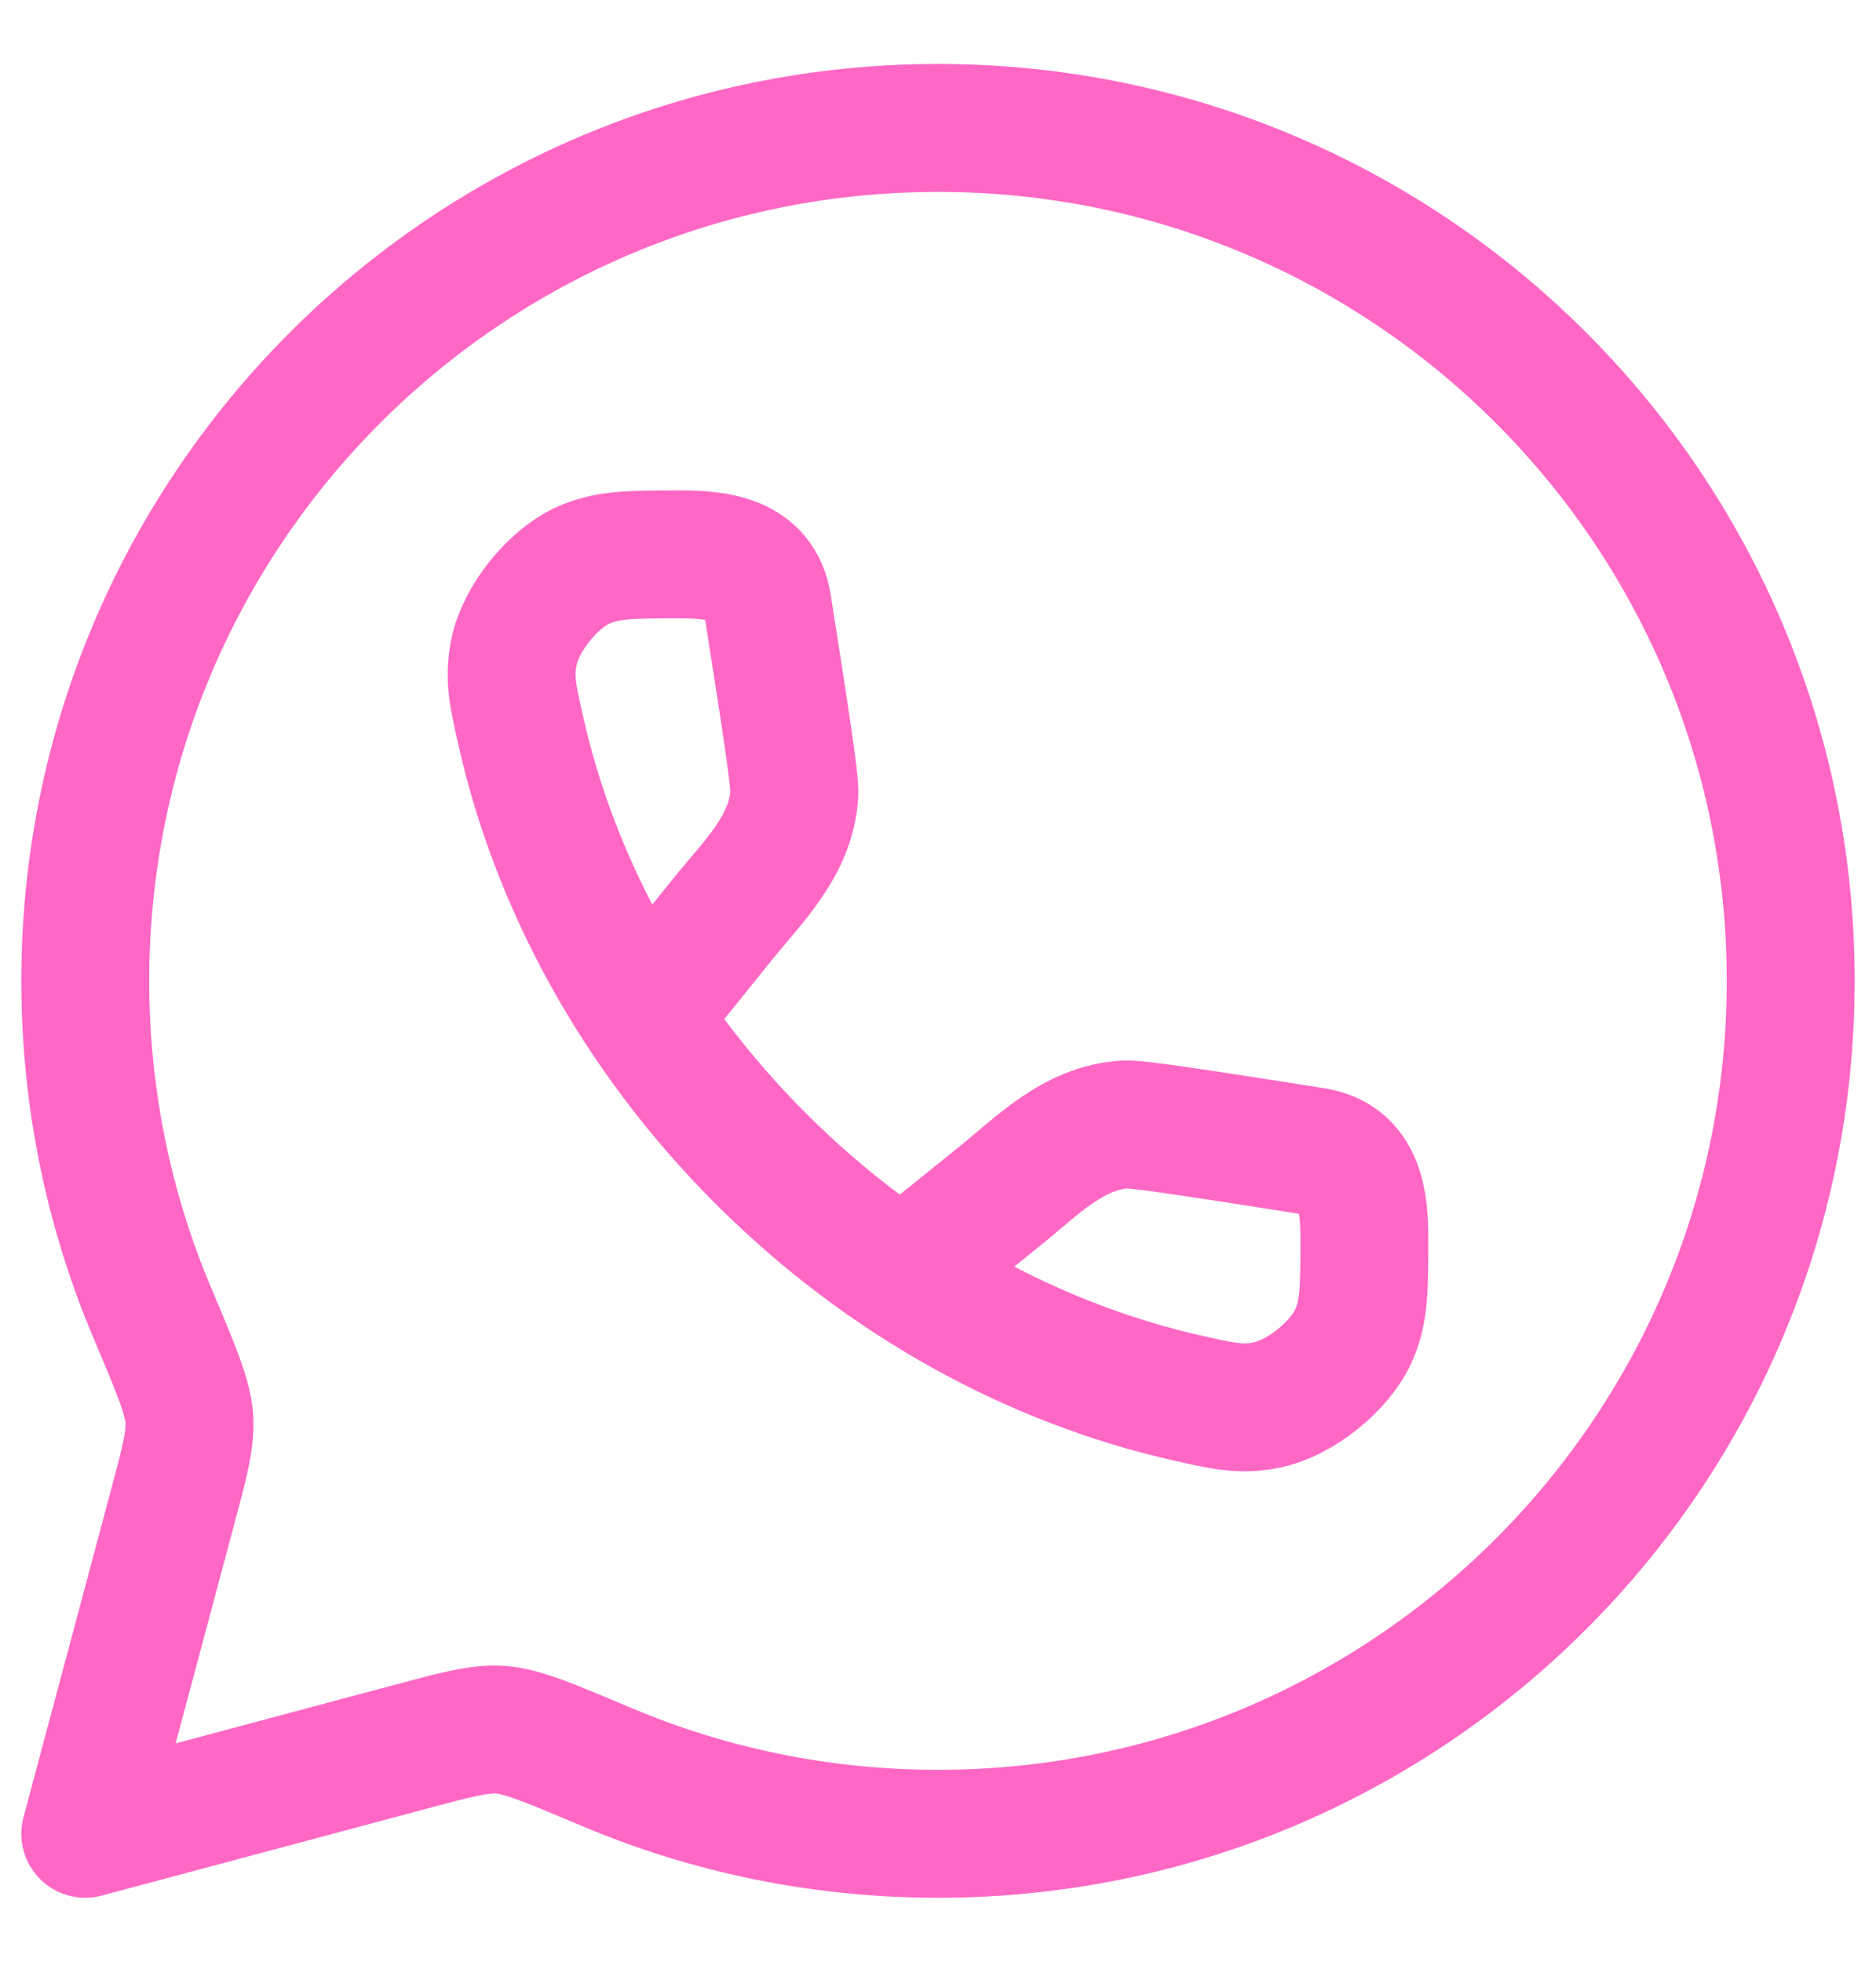
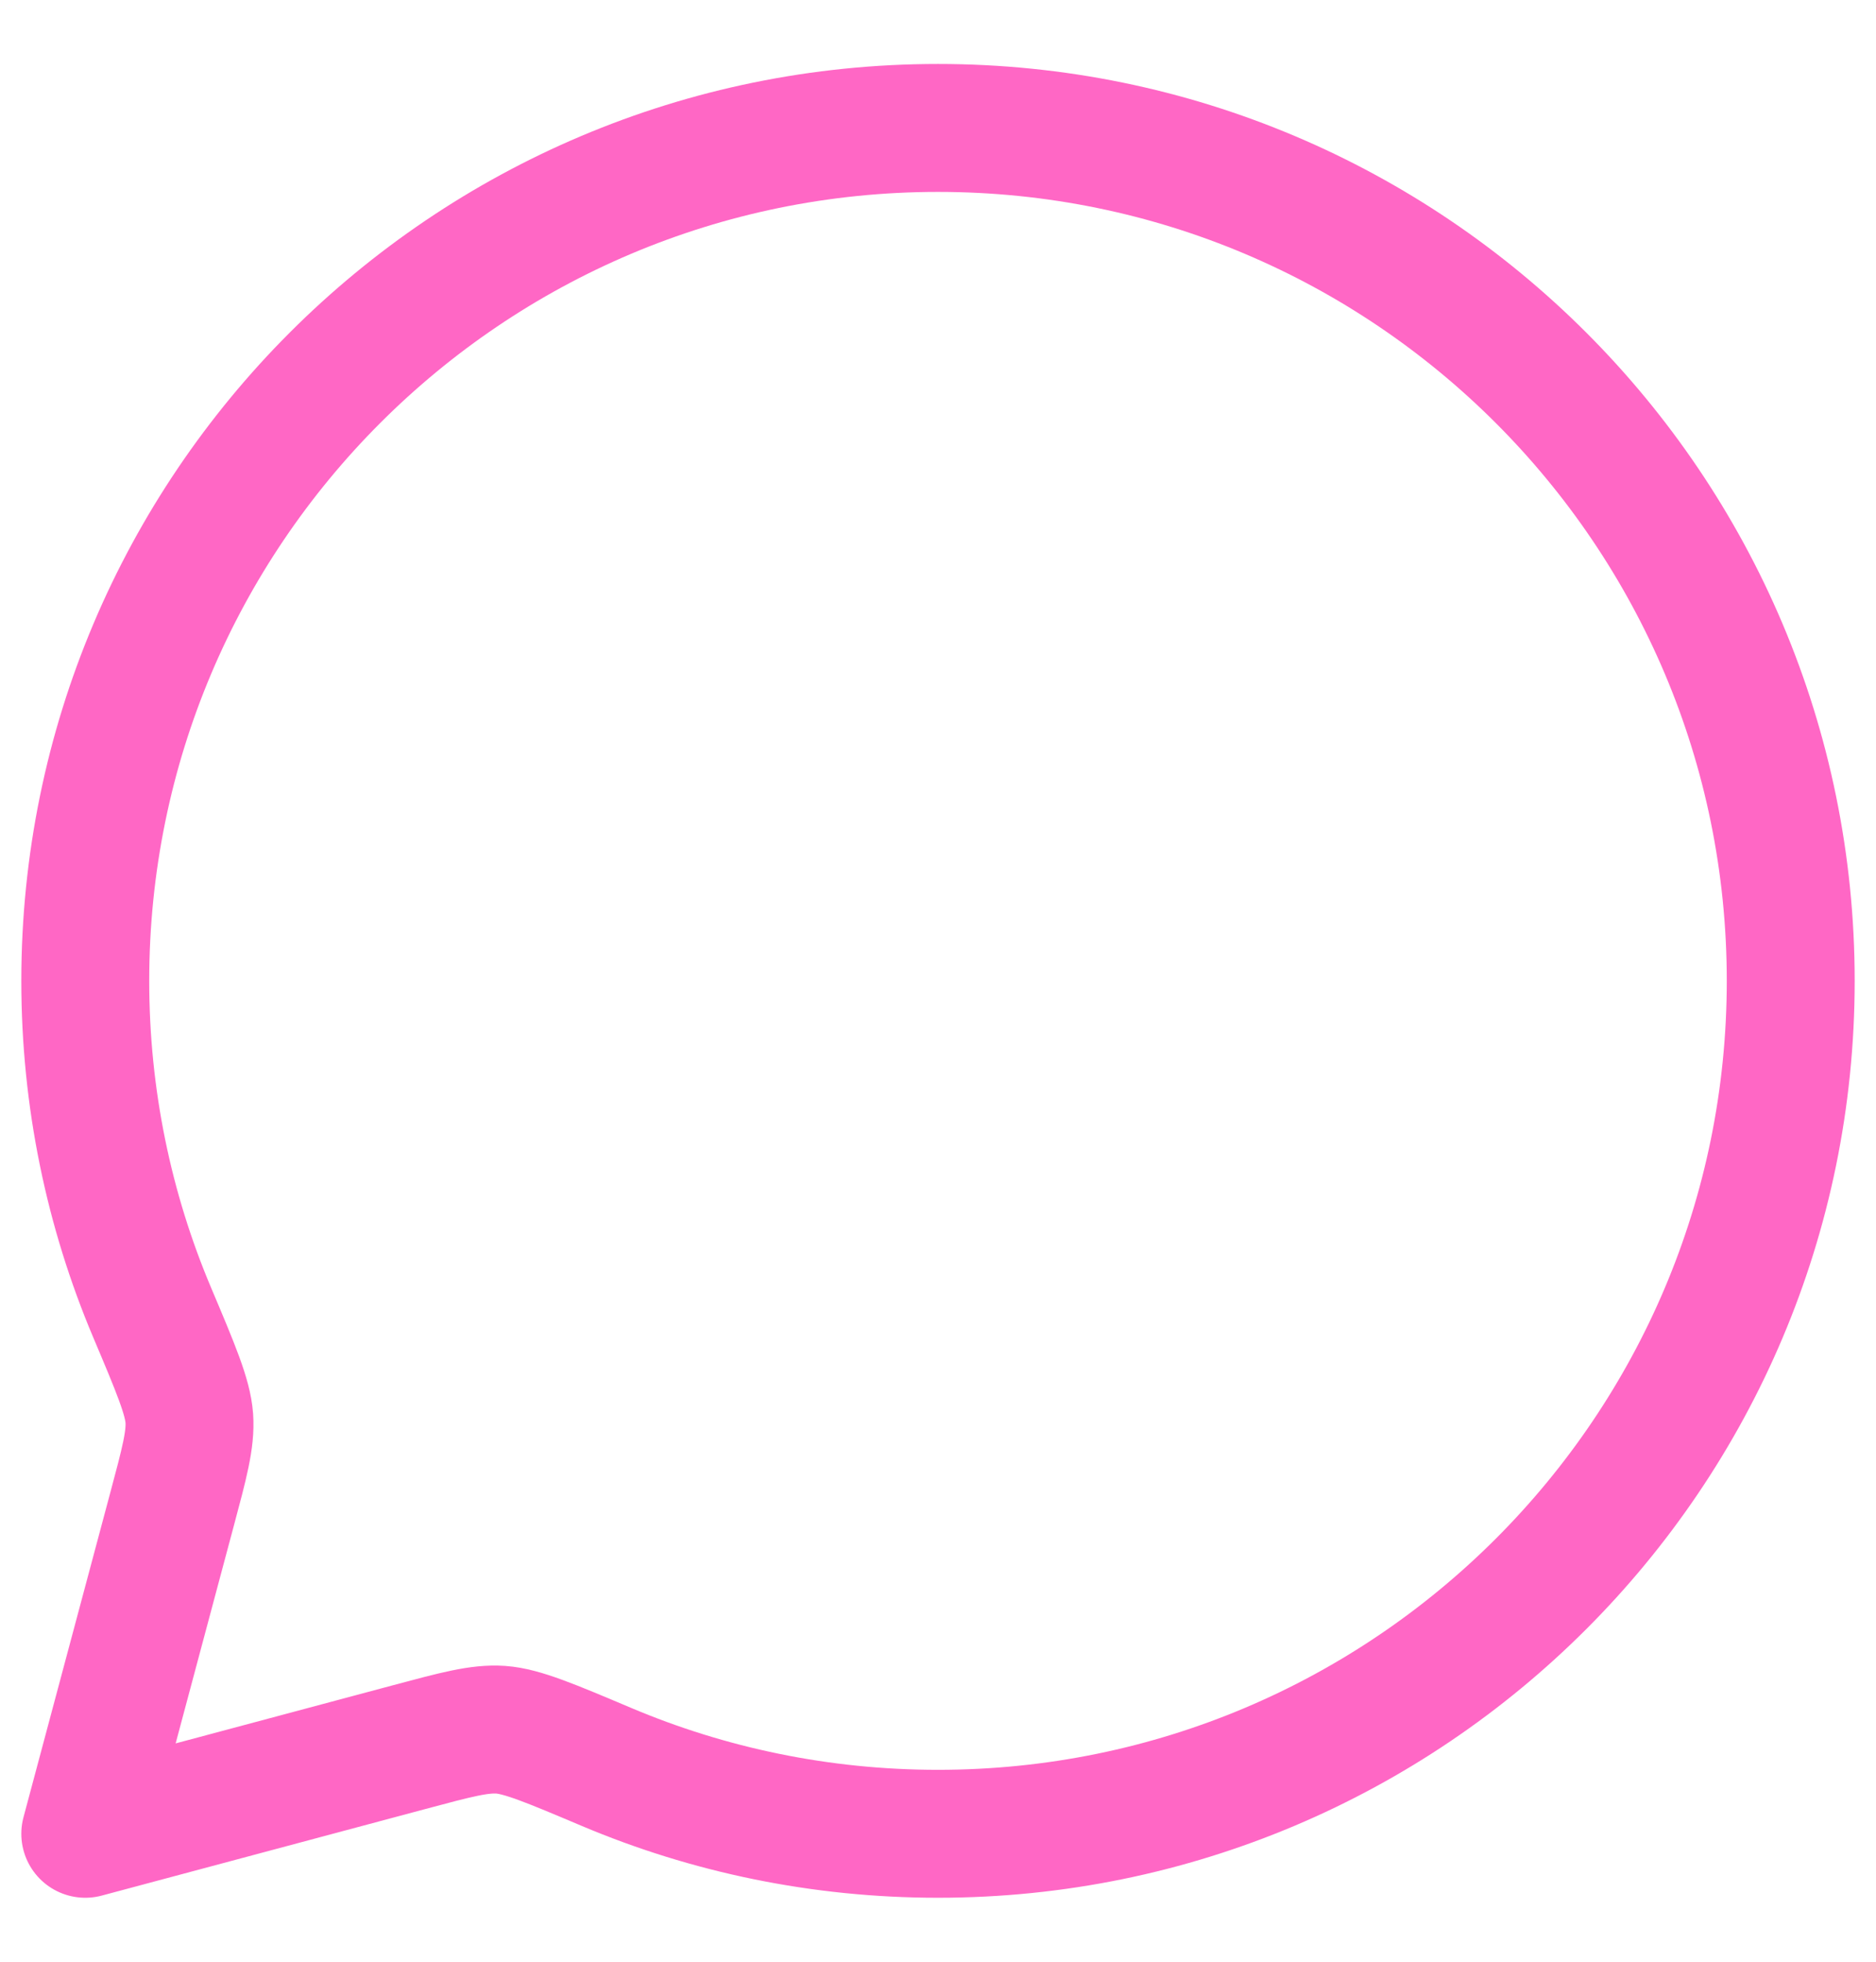
<svg xmlns="http://www.w3.org/2000/svg" width="22" height="23" viewBox="0 0 22 23" fill="none">
  <path d="M11 21.5C16.523 21.5 21 17.023 21 11.5C21 5.977 16.523 1.5 11 1.5C5.477 1.5 1 5.977 1 11.5C1 12.879 1.279 14.193 1.784 15.388C2.063 16.048 2.202 16.378 2.22 16.628C2.237 16.878 2.163 17.152 2.016 17.701L1 21.5L4.799 20.484C5.348 20.337 5.622 20.263 5.872 20.28C6.122 20.298 6.452 20.437 7.112 20.716C8.307 21.221 9.621 21.5 11 21.5Z" stroke="#FF67C5" stroke-width="1.5" stroke-linejoin="round" />
-   <path d="M7.588 11.877L8.459 10.796C8.826 10.34 9.28 9.915 9.315 9.308C9.324 9.155 9.217 8.467 9.001 7.09C8.916 6.549 8.411 6.5 7.973 6.5C7.403 6.5 7.118 6.5 6.835 6.629C6.477 6.793 6.11 7.252 6.029 7.637C5.965 7.942 6.013 8.152 6.108 8.572C6.51 10.355 7.455 12.116 8.919 13.581C10.384 15.045 12.145 15.99 13.928 16.392C14.348 16.487 14.558 16.535 14.863 16.471C15.248 16.39 15.707 16.023 15.871 15.665C16 15.382 16 15.097 16 14.527C16 14.089 15.951 13.584 15.41 13.499C14.033 13.283 13.345 13.176 13.192 13.184C12.585 13.22 12.16 13.674 11.704 14.041L10.623 14.912" stroke="#FF67C5" stroke-width="1.5" />
</svg>